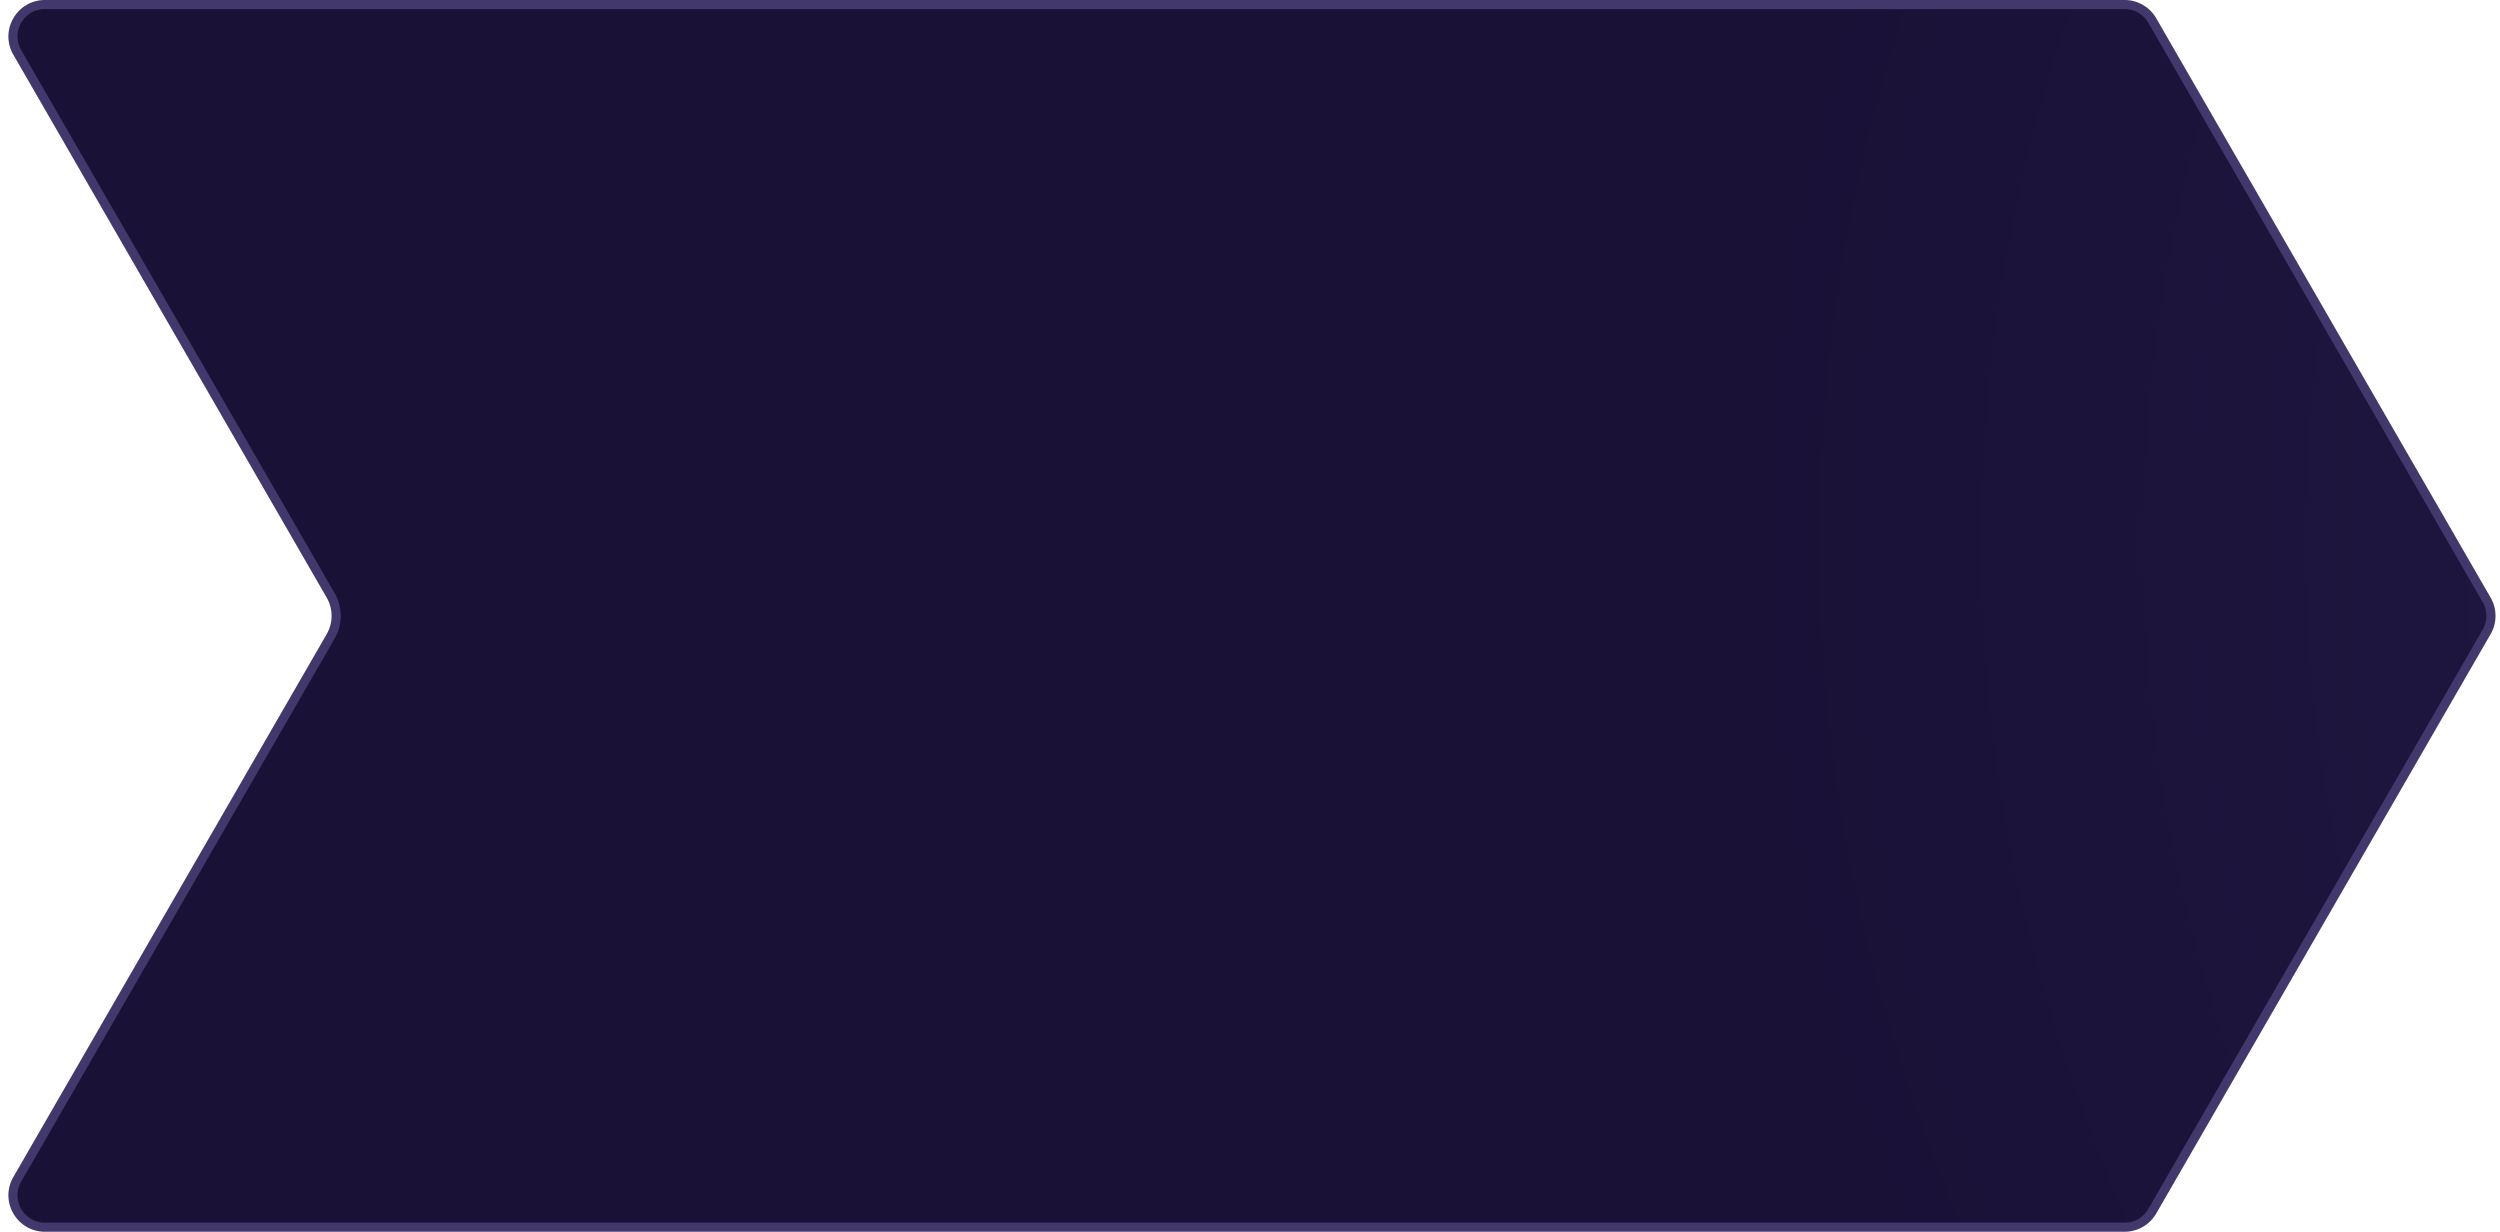
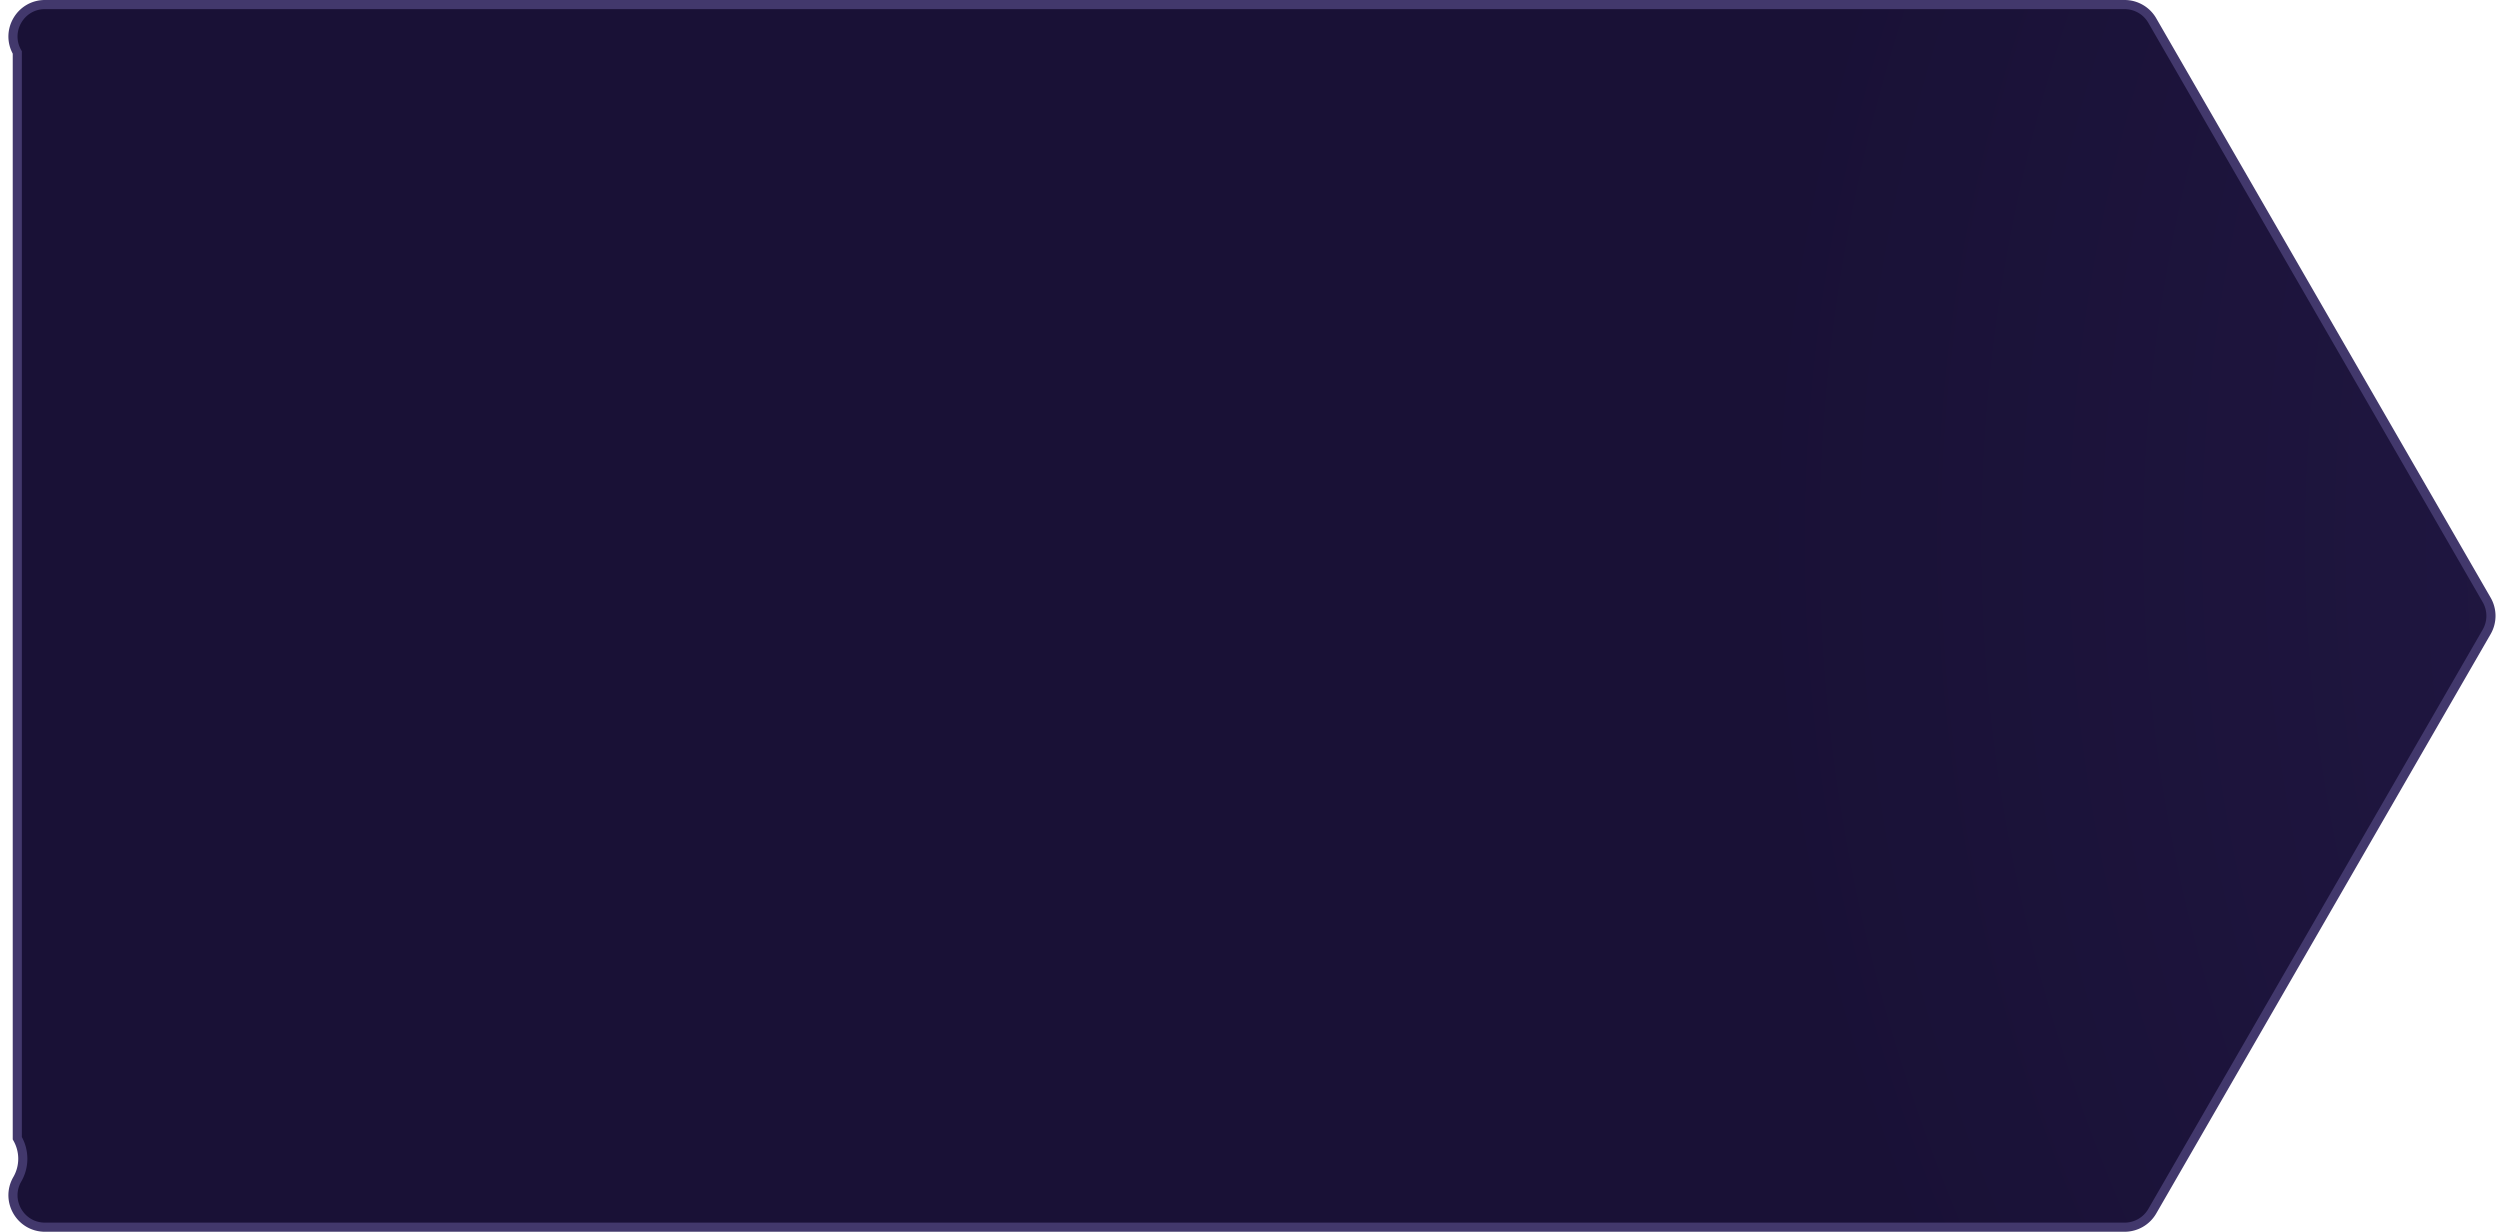
<svg xmlns="http://www.w3.org/2000/svg" width="274" height="135" fill="none">
-   <path d="M1.896 5.75C.549 3.416 2.233.5 4.927.5h227.93c1.251 0 2.406.667 3.032 1.75l36.651 63.5a3.504 3.504 0 010 3.5l-36.651 63.5a3.502 3.502 0 01-3.032 1.75H4.927c-2.694 0-4.378-2.916-3.031-5.25l34.343-59.5a4.5 4.5 0 000-4.5L1.896 5.75z" fill="url(#prefix__paint0_radial_677_15720)" stroke="#42386C" />
+   <path d="M1.896 5.75C.549 3.416 2.233.5 4.927.5h227.93c1.251 0 2.406.667 3.032 1.75l36.651 63.5a3.504 3.504 0 010 3.5l-36.651 63.5a3.502 3.502 0 01-3.032 1.75H4.927c-2.694 0-4.378-2.916-3.031-5.25a4.5 4.5 0 000-4.5L1.896 5.75z" fill="url(#prefix__paint0_radial_677_15720)" stroke="#42386C" />
  <defs>
    <radialGradient id="prefix__paint0_radial_677_15720" cx="0" cy="0" r="1" gradientUnits="userSpaceOnUse" gradientTransform="matrix(-473.5 -2.504 1.605 -303.484 663.5 62)">
      <stop stop-color="#3A2C6C" />
      <stop offset="1" stop-color="#191136" />
    </radialGradient>
  </defs>
</svg>